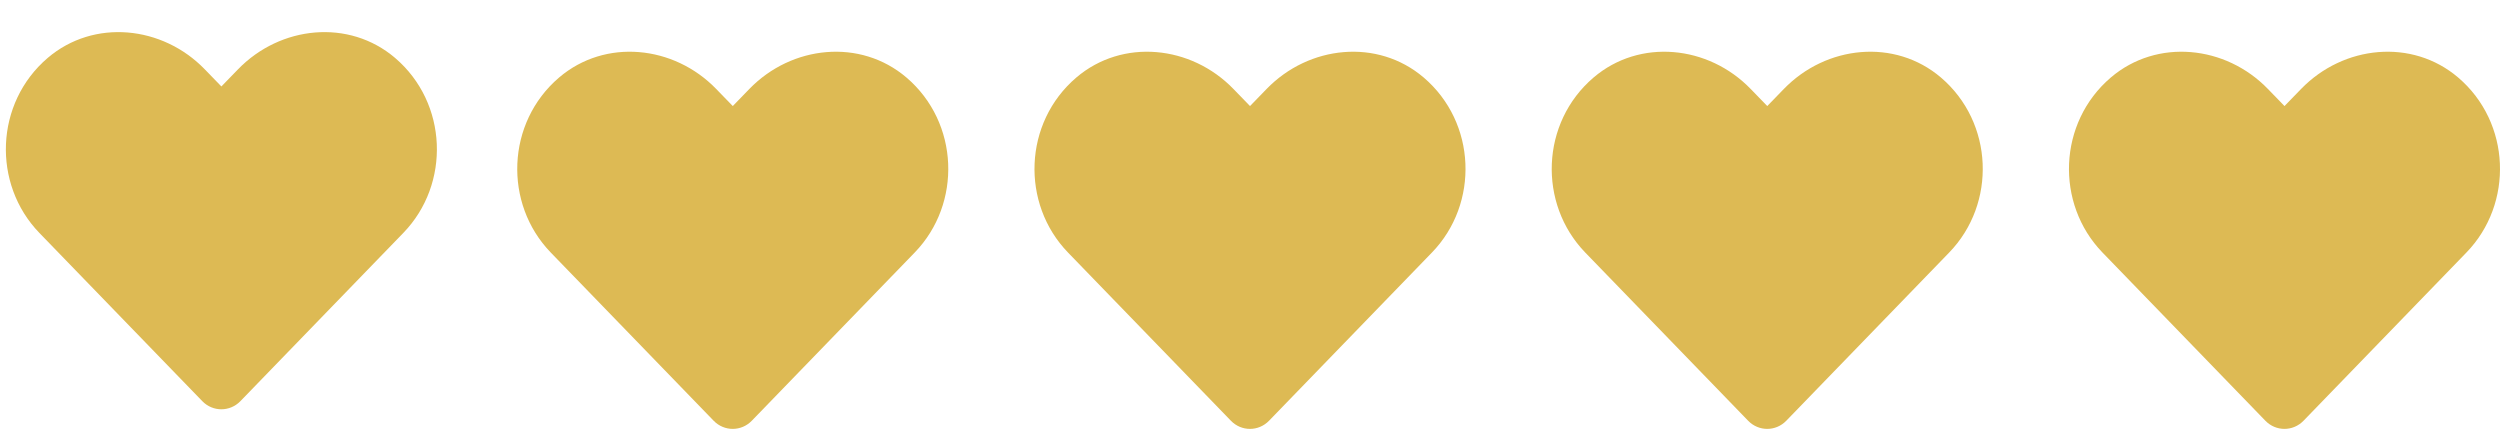
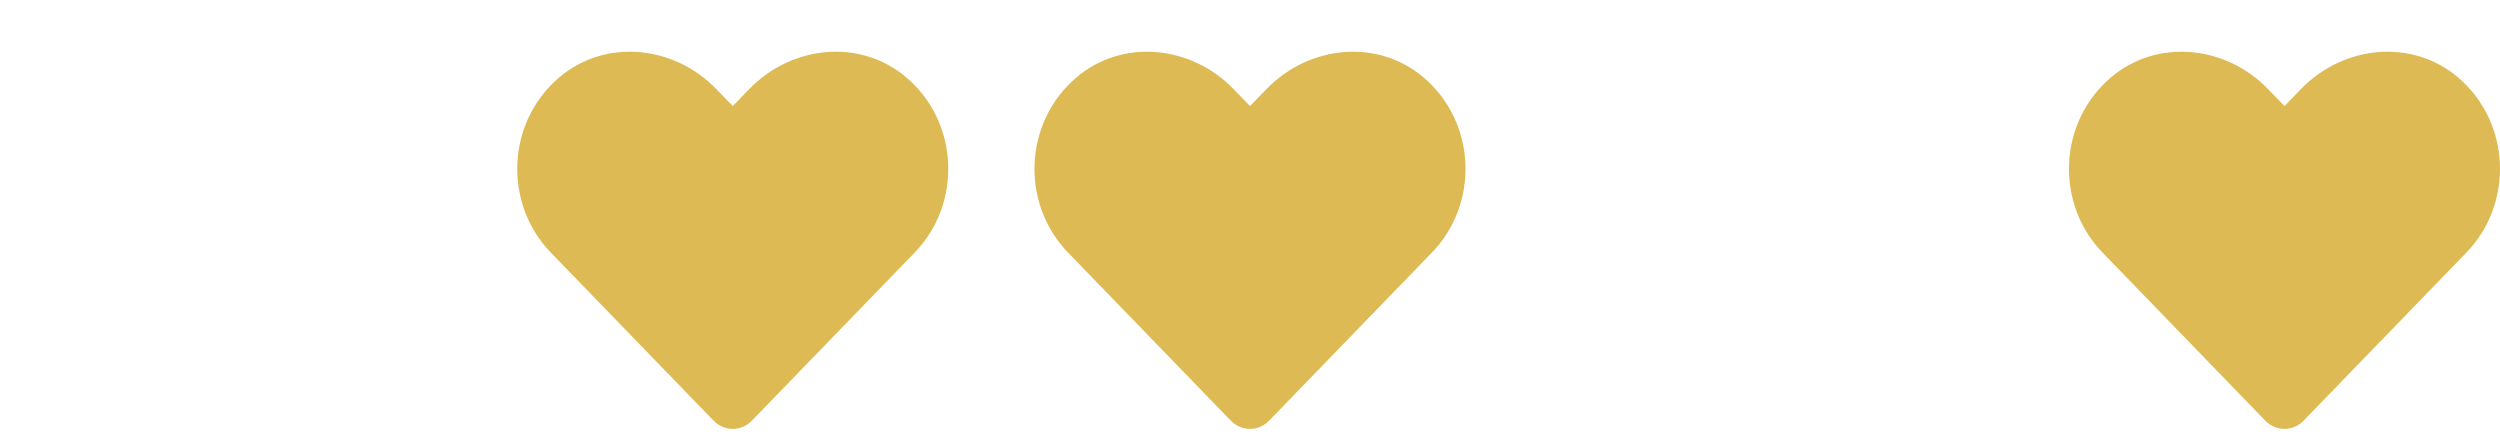
<svg xmlns="http://www.w3.org/2000/svg" width="145" height="26" viewBox="0 0 145 26" fill="none">
  <g clip-path="url(#clip0_42_12)">
    <path d="M22.914 3.359C20.238 1.078 16.258 1.488 13.802 4.023L12.84 5.014L11.879 4.023C9.427 1.488 5.443 1.078 2.767 3.359C-0.299 5.976 -0.46 10.673 2.284 13.51L11.732 23.266C12.342 23.896 13.334 23.896 13.944 23.266L23.392 13.51C26.141 10.673 25.98 5.976 22.914 3.359V3.359Z" fill="#DDBA54" />
  </g>
  <path d="M52.574 4.496C49.898 2.215 45.919 2.626 43.462 5.16L42.501 6.151L41.539 5.16C39.087 2.626 35.103 2.215 32.427 4.496C29.361 7.113 29.2 11.81 31.944 14.647L41.392 24.403C42.003 25.033 42.994 25.033 43.604 24.403L53.052 14.647C55.801 11.81 55.64 7.113 52.574 4.496V4.496Z" fill="#DDBA54" />
  <path d="M82.574 4.496C79.898 2.215 75.919 2.626 73.463 5.16L72.501 6.151L71.539 5.16C69.088 2.626 65.103 2.215 62.427 4.496C59.361 7.113 59.2 11.81 61.944 14.647L71.392 24.403C72.003 25.033 72.994 25.033 73.604 24.403L83.052 14.647C85.801 11.81 85.64 7.113 82.574 4.496V4.496Z" fill="#DDBA54" />
-   <path d="M112.574 4.496C109.898 2.215 105.919 2.626 103.463 5.16L102.501 6.151L101.539 5.16C99.088 2.626 95.103 2.215 92.427 4.496C89.361 7.113 89.2 11.81 91.944 14.647L101.392 24.403C102.003 25.033 102.994 25.033 103.604 24.403L113.052 14.647C115.801 11.81 115.64 7.113 112.574 4.496V4.496Z" fill="#DDBA54" />
  <path d="M142.574 4.496C139.898 2.215 135.919 2.626 133.463 5.16L132.501 6.151L131.539 5.16C129.088 2.626 125.103 2.215 122.427 4.496C119.361 7.113 119.2 11.81 121.944 14.647L131.392 24.403C132.003 25.033 132.994 25.033 133.604 24.403L143.052 14.647C145.801 11.81 145.64 7.113 142.574 4.496V4.496Z" fill="#DDBA54" />
  <defs>
    <clipPath id="clip0_42_12">
-       <rect width="25" height="25" fill="white" transform="translate(0.34 0.302)" />
-     </clipPath>
+       </clipPath>
  </defs>
</svg>